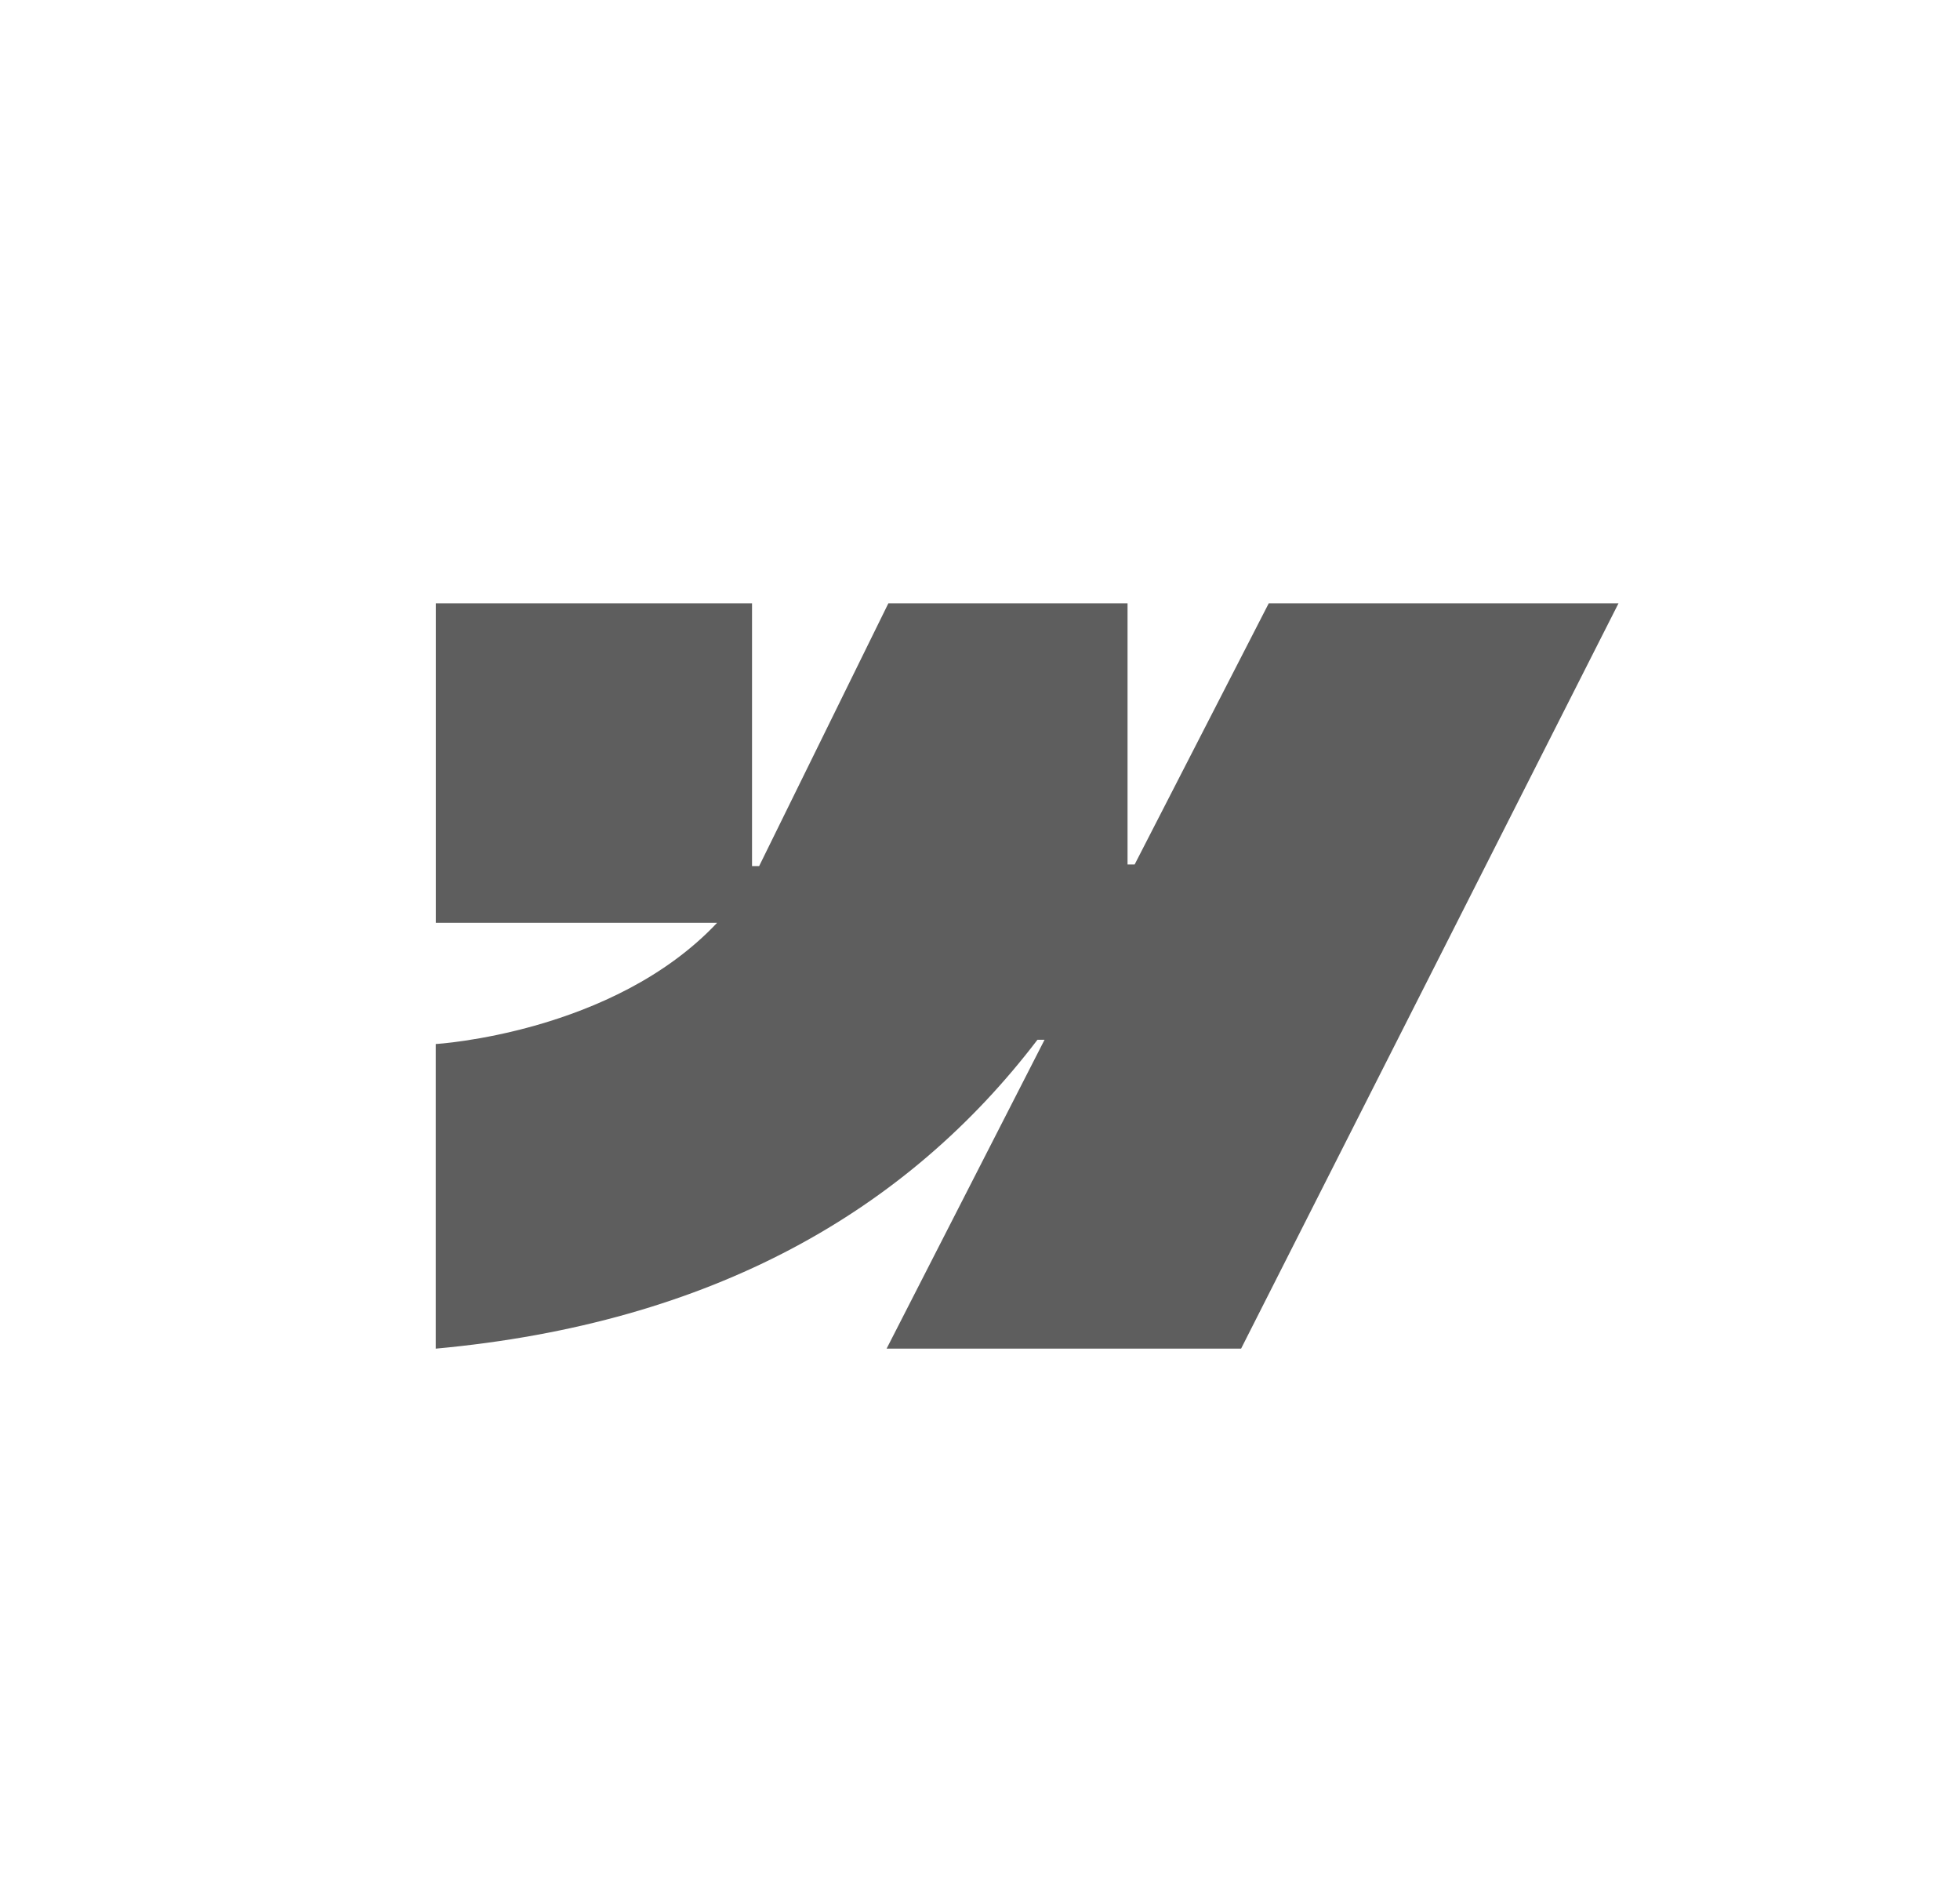
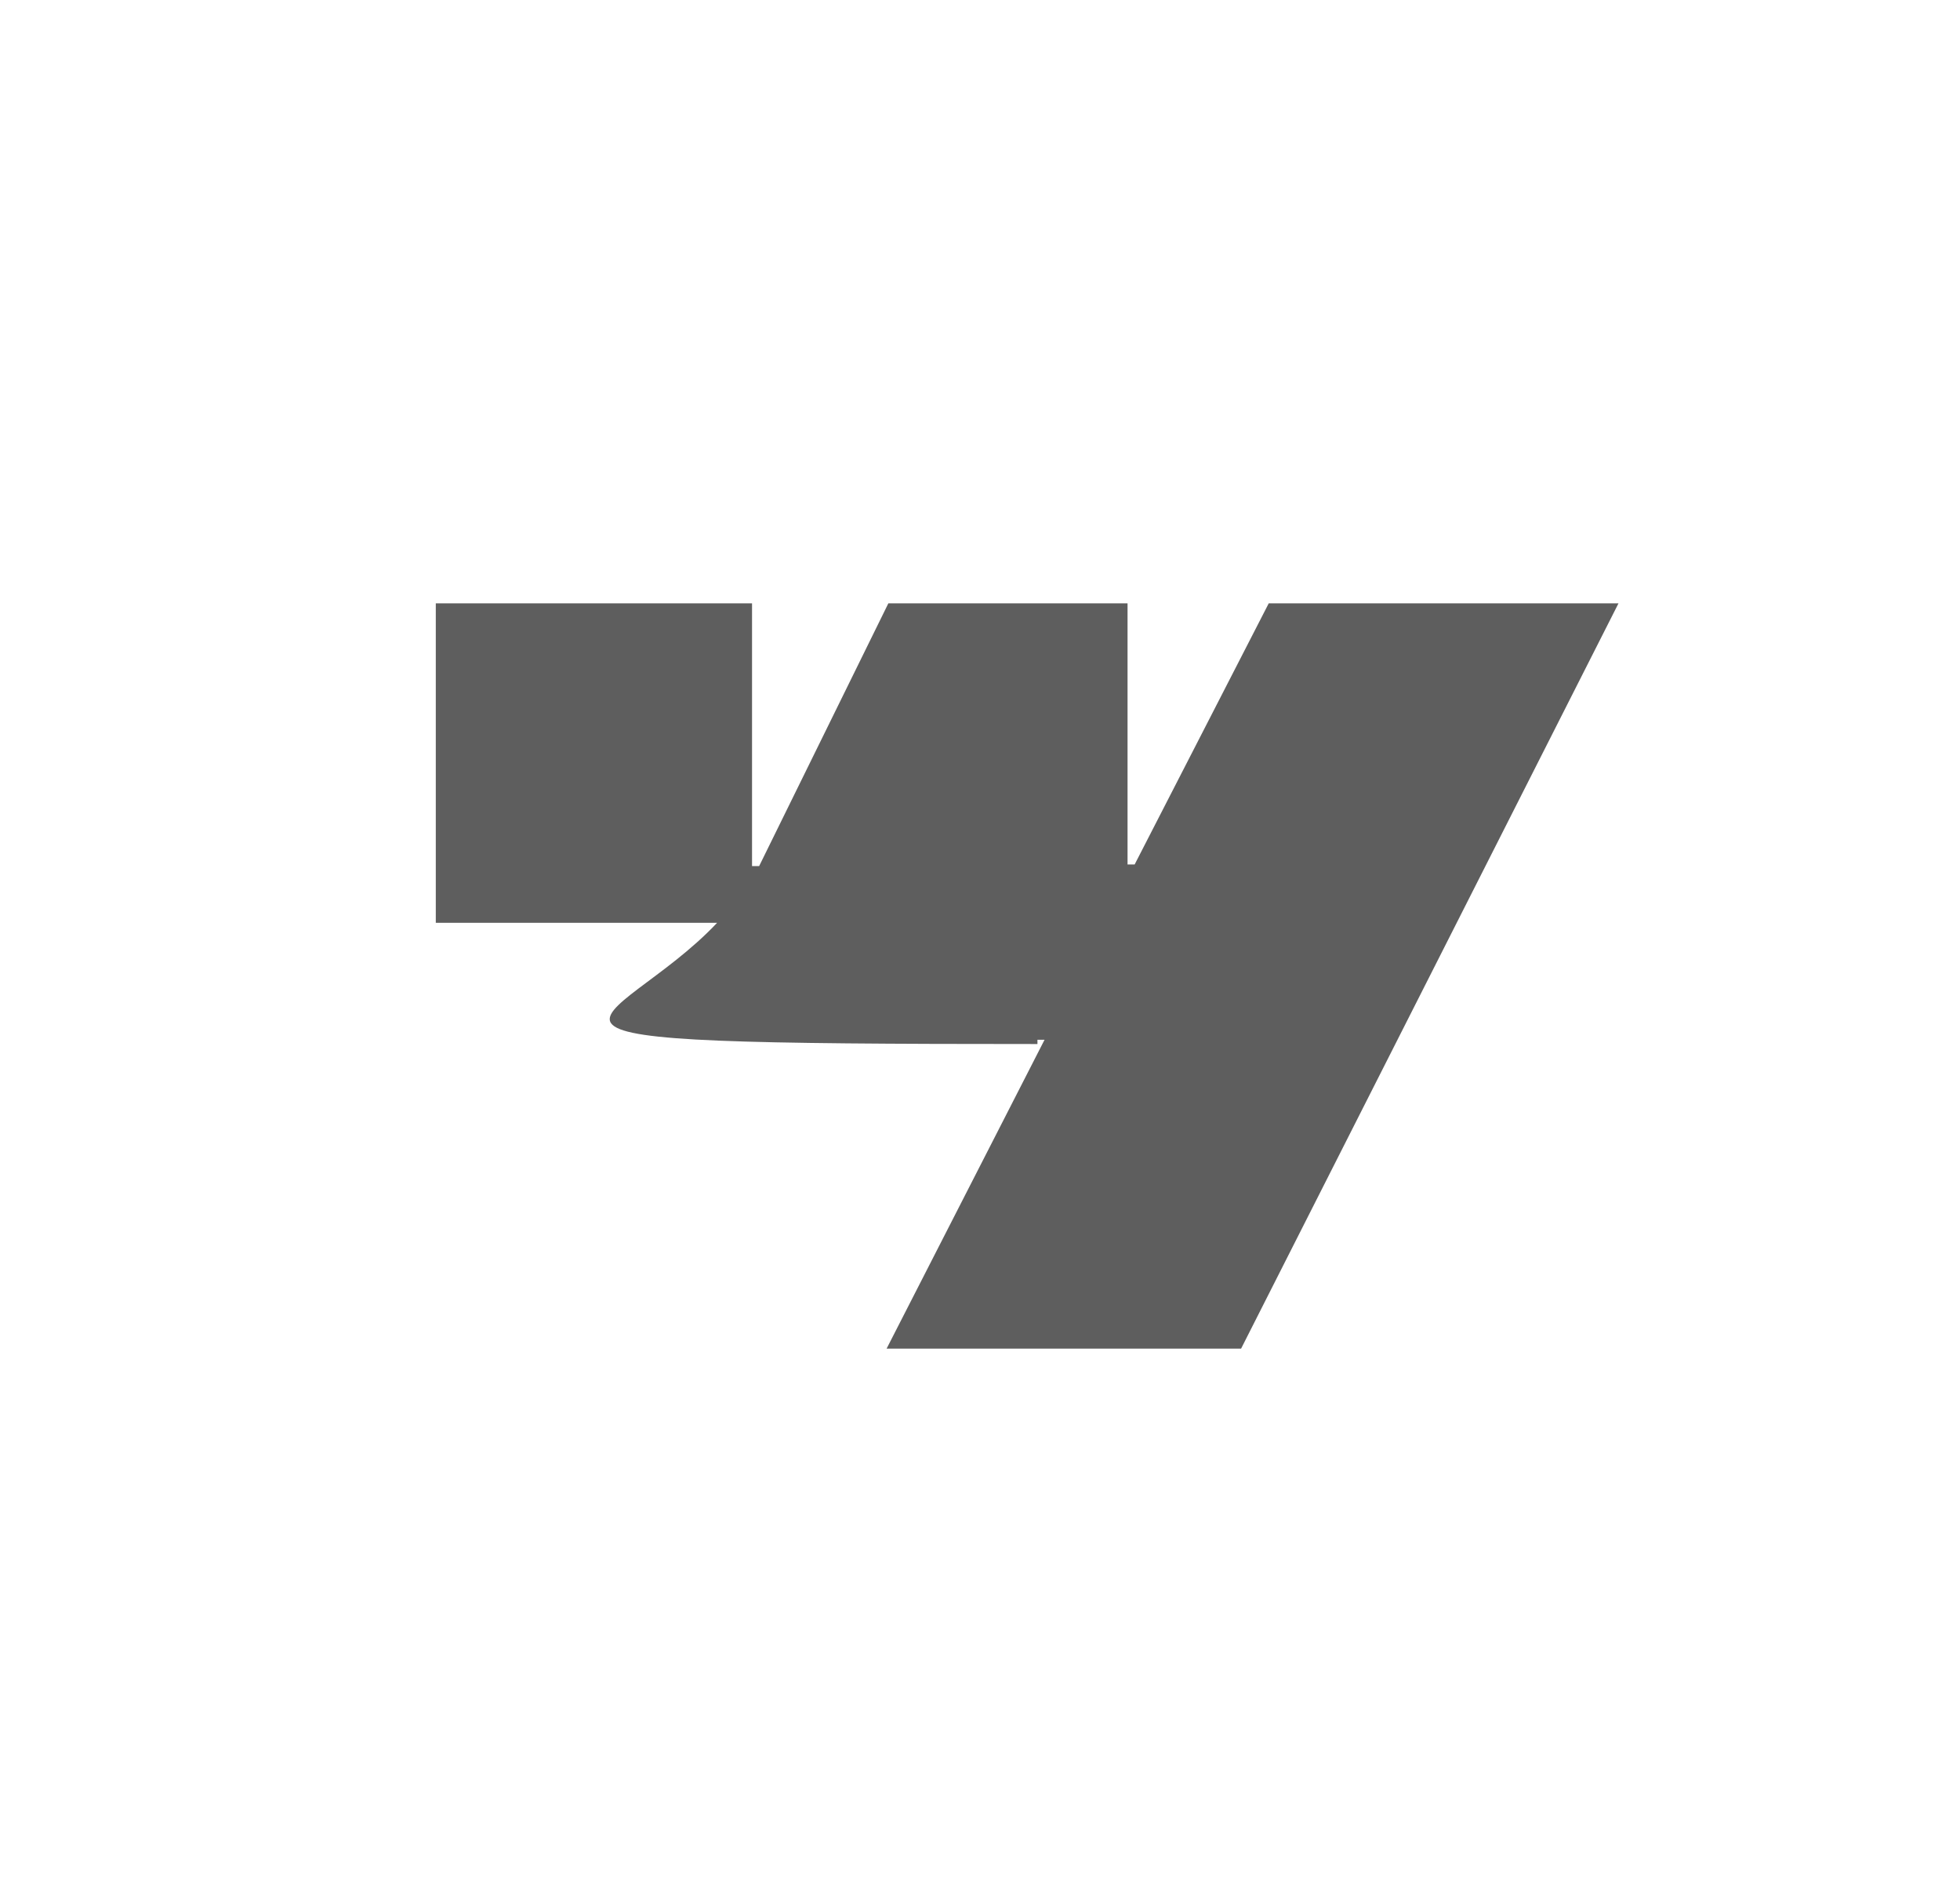
<svg xmlns="http://www.w3.org/2000/svg" width="29" height="28" viewBox="0 0 29 28" fill="none">
-   <path fill-rule="evenodd" clip-rule="evenodd" d="M23.947 8.925L18.363 19.95H13.118L15.455 15.381H15.35C13.422 17.909 10.546 19.573 6.447 19.95V15.444C6.447 15.444 9.069 15.288 10.61 13.651H6.448V8.925H11.127V12.812H11.232L13.144 8.925H16.683V12.788H16.788L18.772 8.925H23.947Z" fill="#040404" fill-opacity="0.64" />
+   <path fill-rule="evenodd" clip-rule="evenodd" d="M23.947 8.925L18.363 19.95H13.118L15.455 15.381H15.35V15.444C6.447 15.444 9.069 15.288 10.61 13.651H6.448V8.925H11.127V12.812H11.232L13.144 8.925H16.683V12.788H16.788L18.772 8.925H23.947Z" fill="#040404" fill-opacity="0.64" />
</svg>